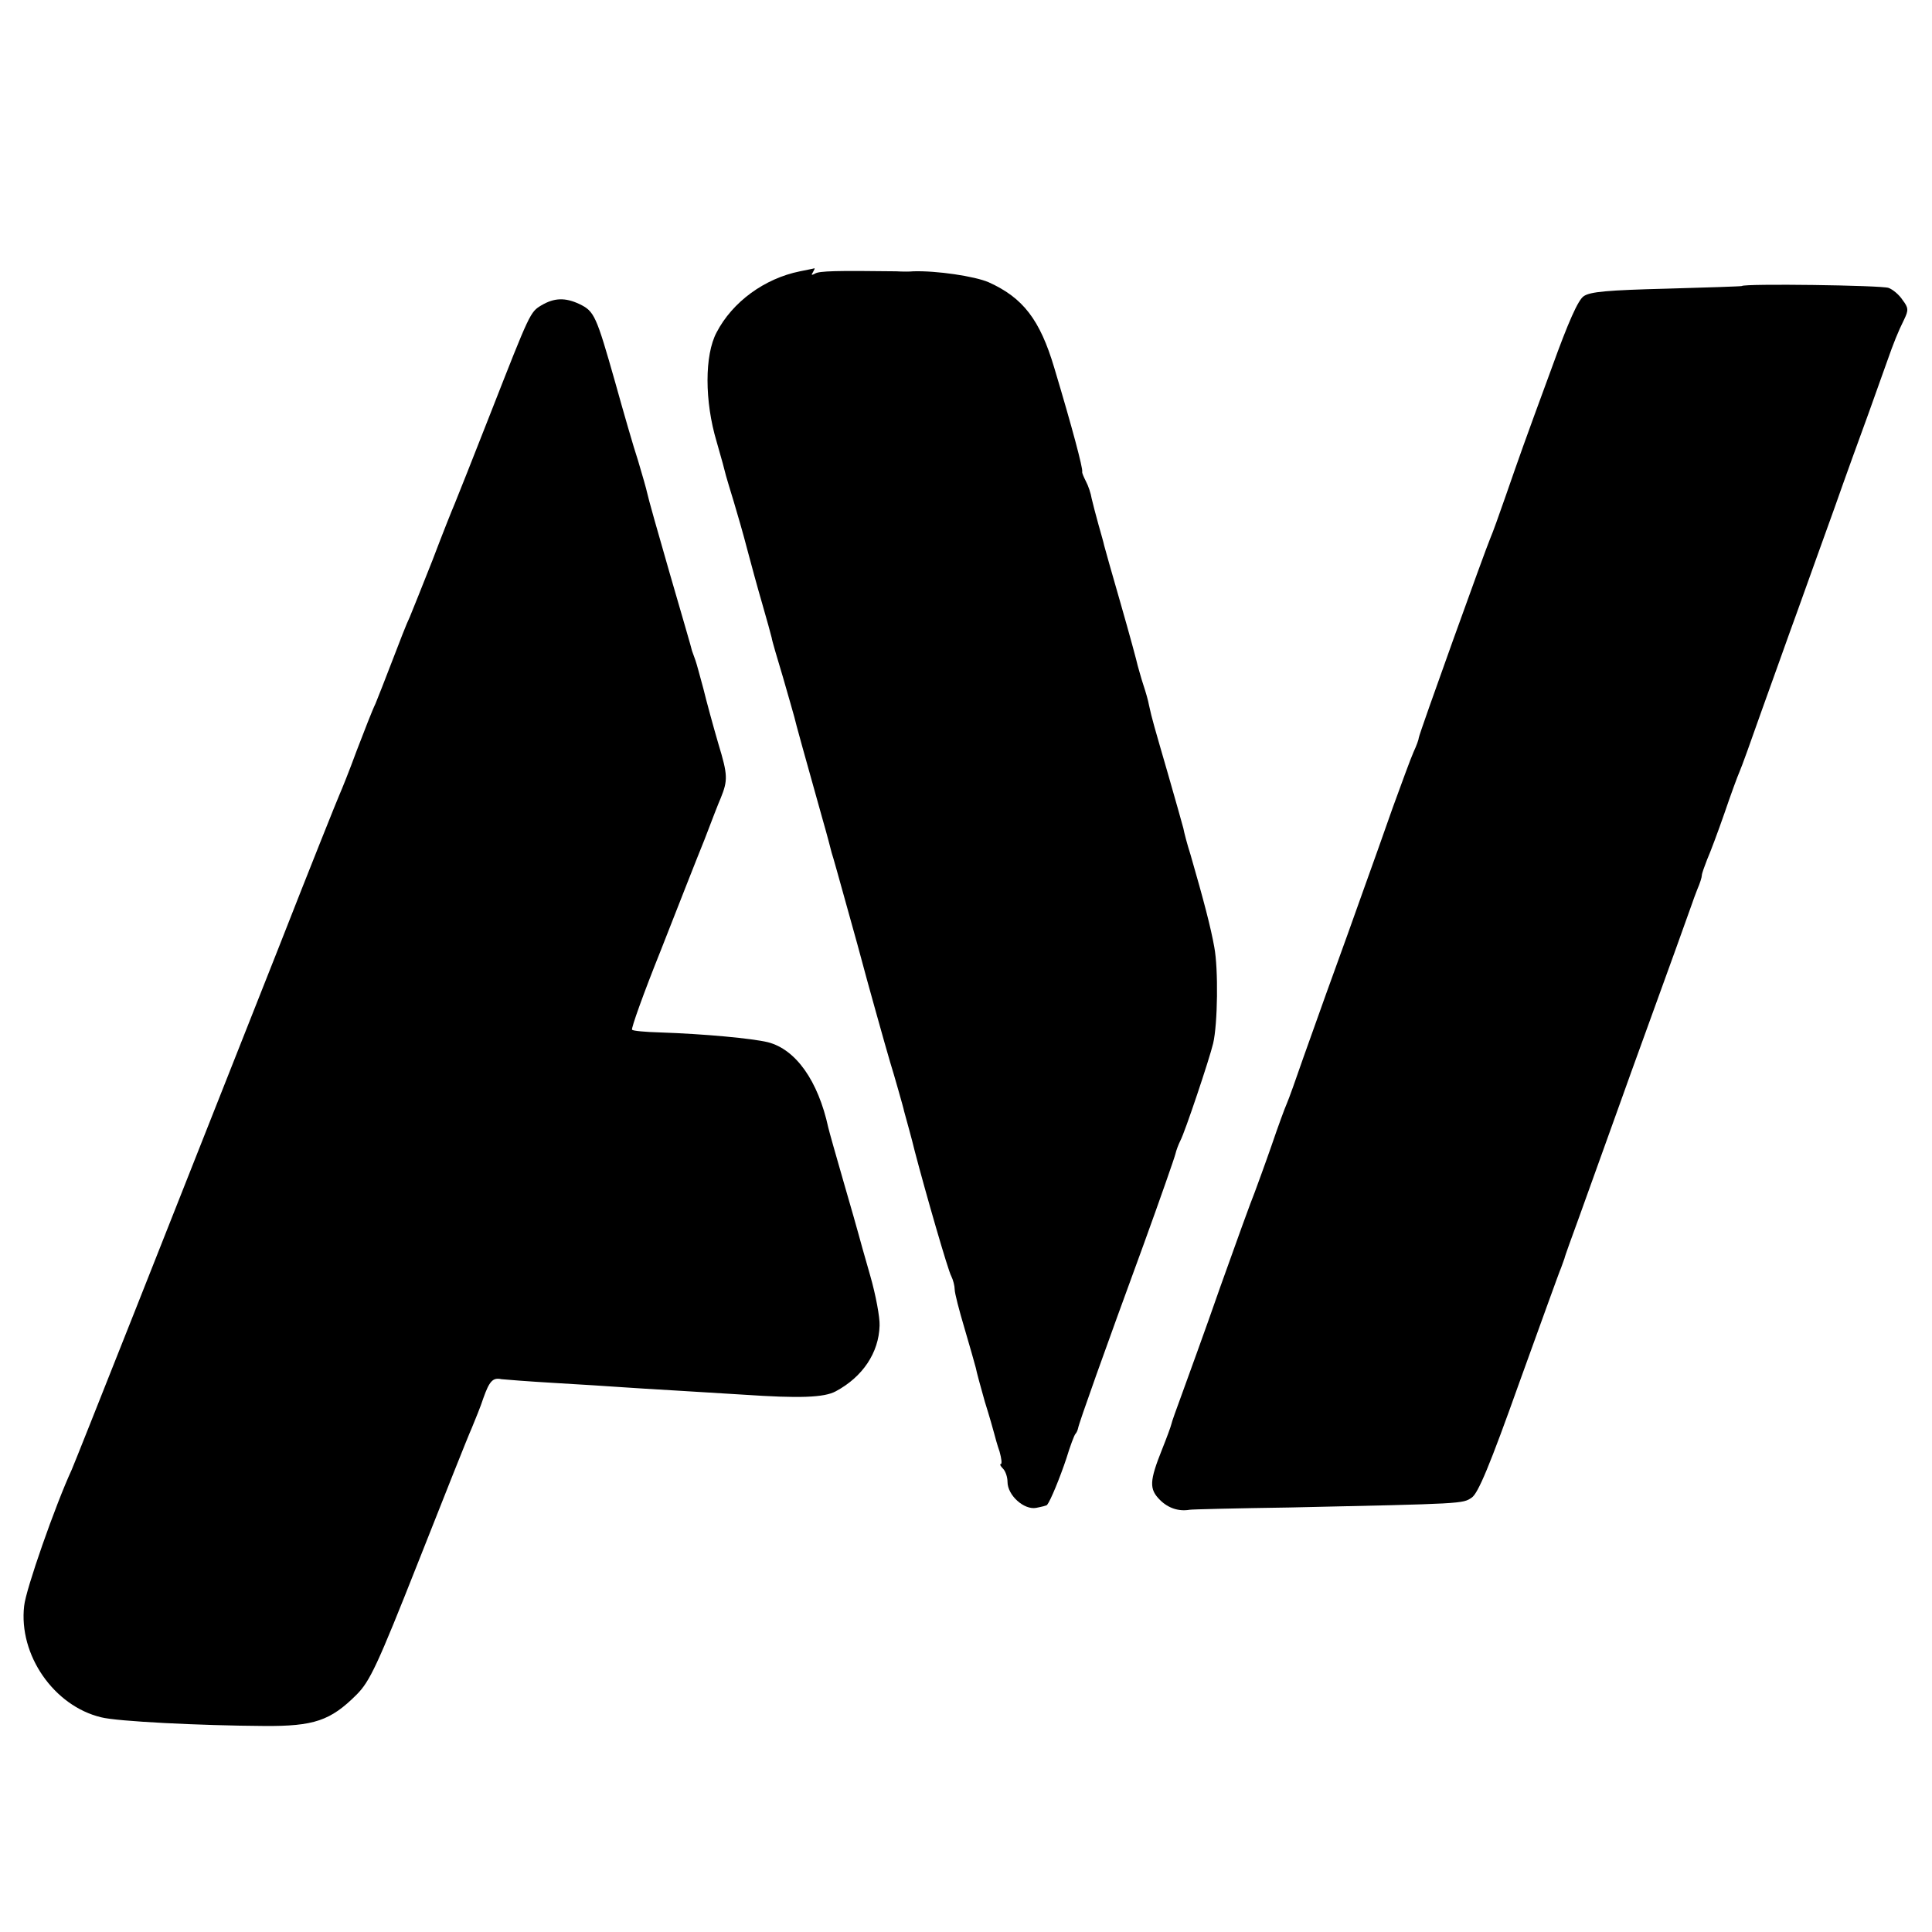
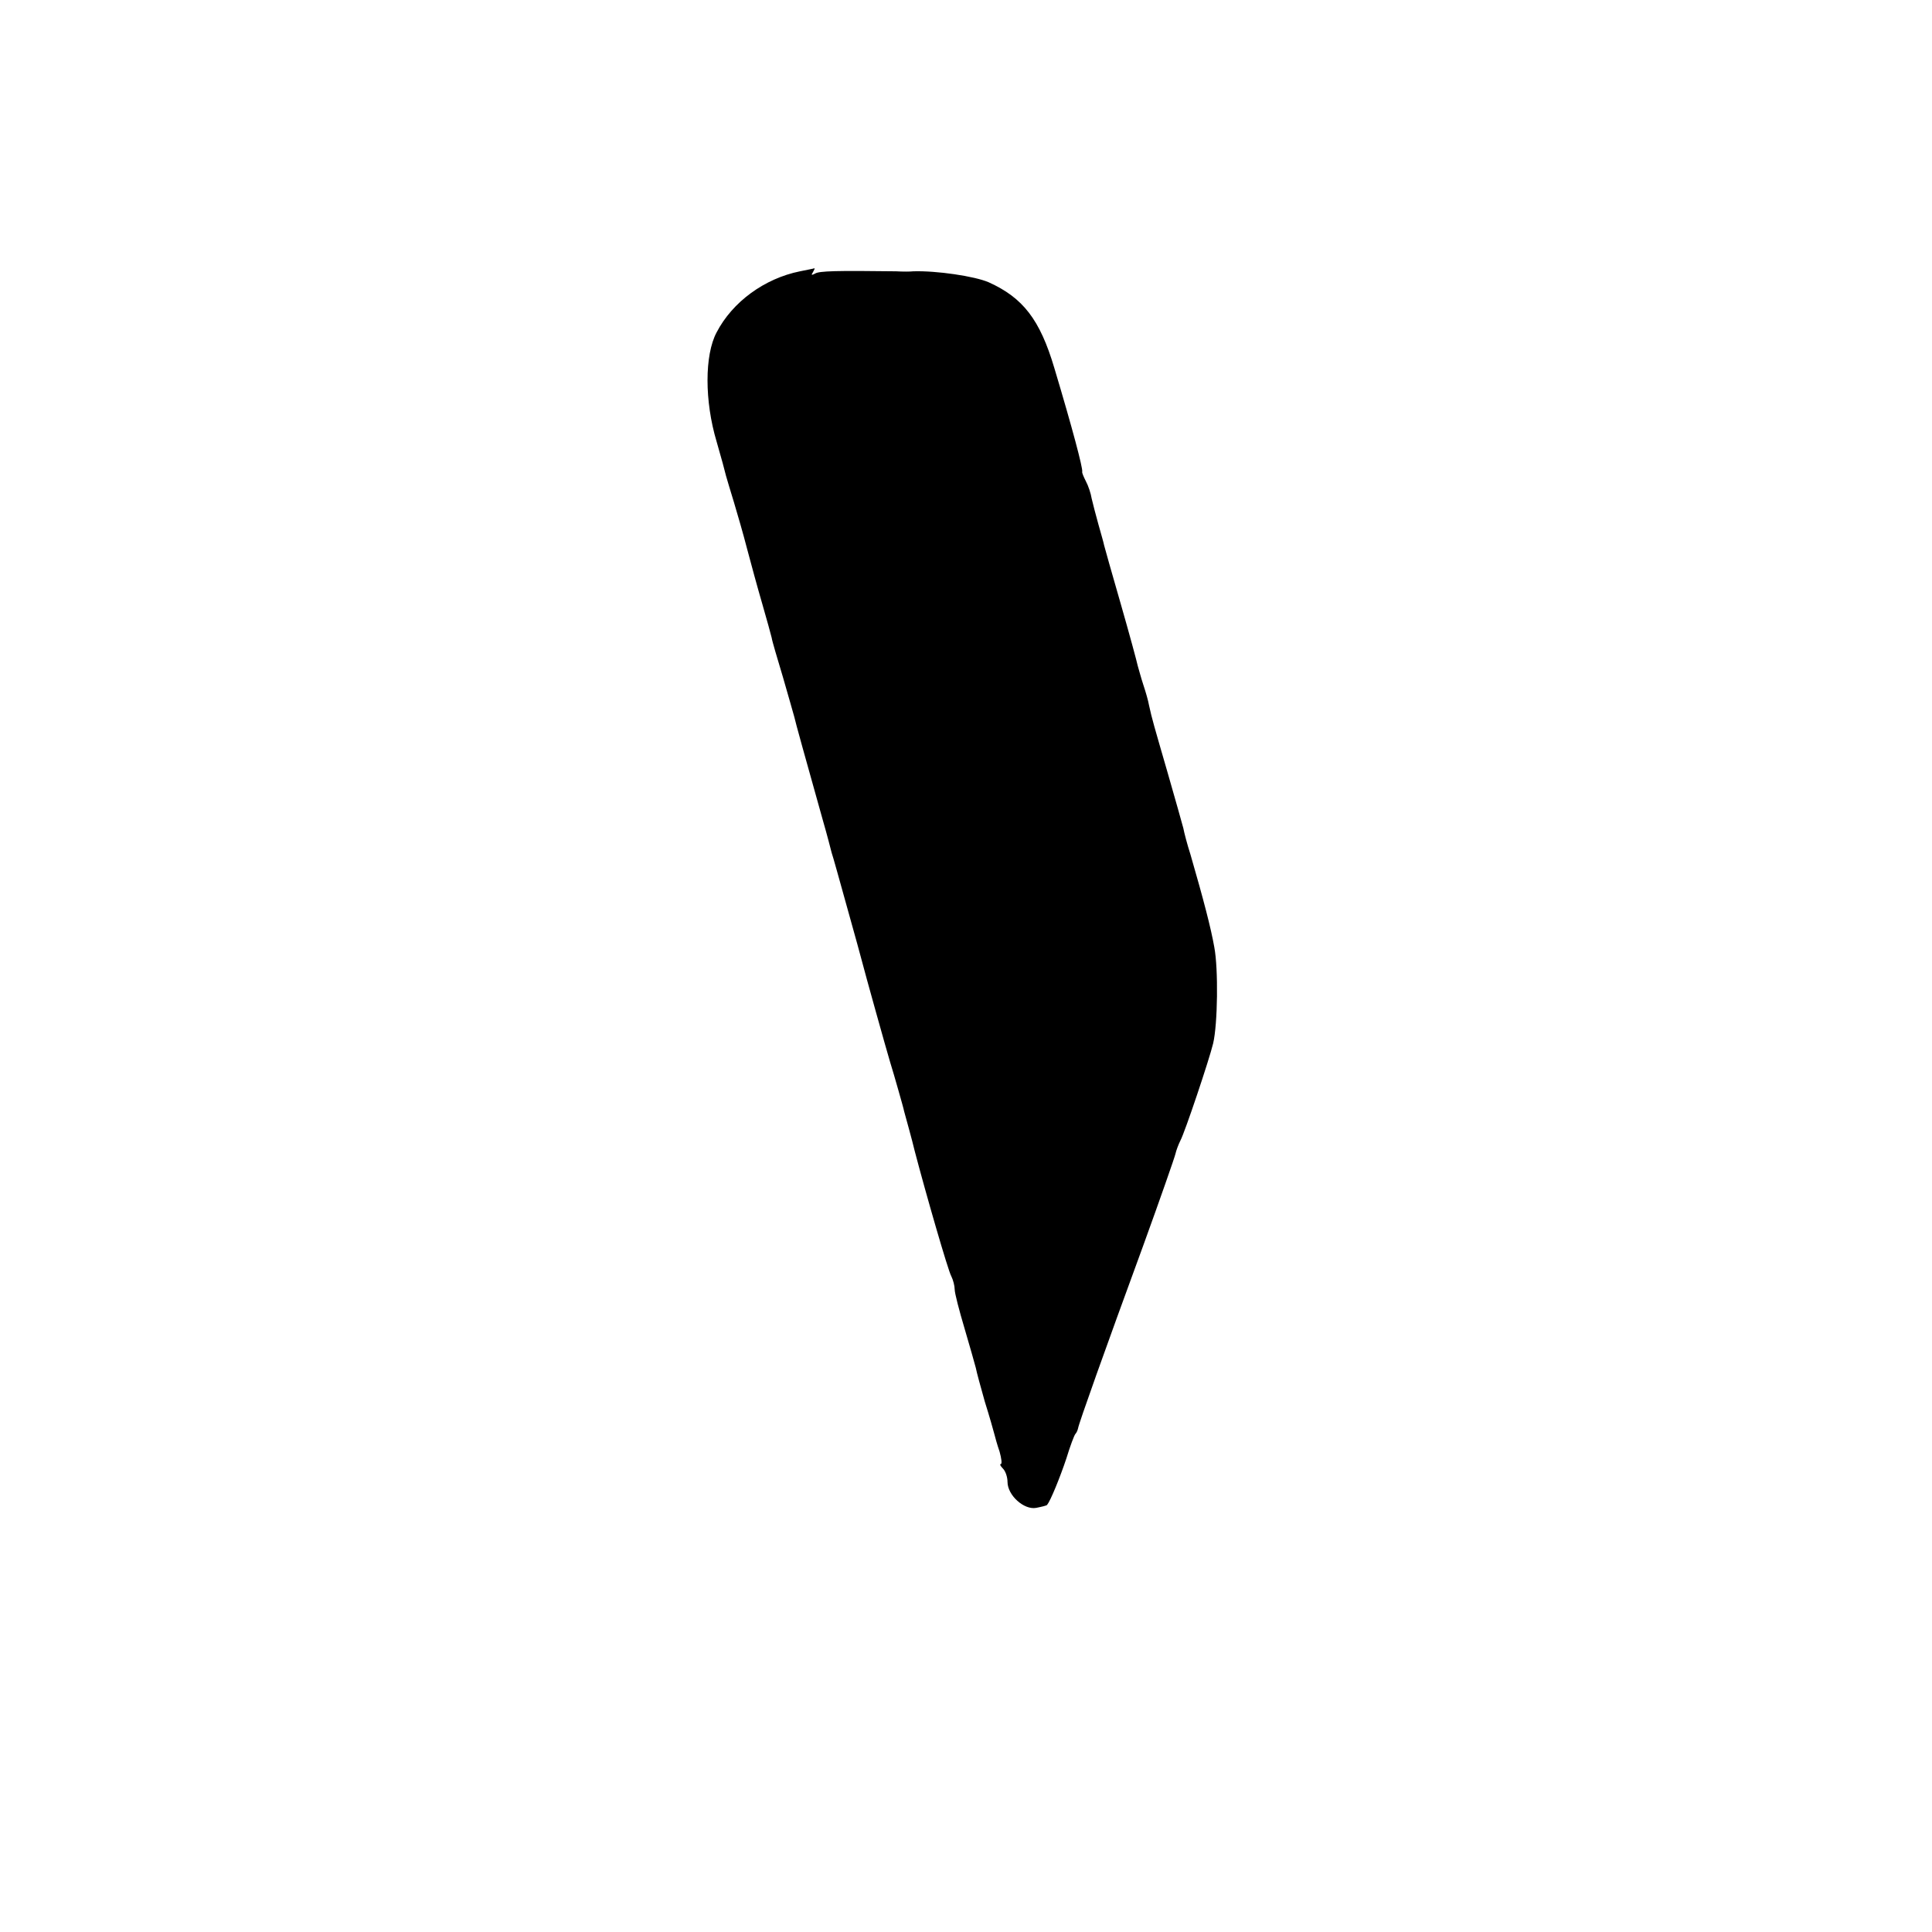
<svg xmlns="http://www.w3.org/2000/svg" version="1.0" width="512pt" height="512pt" viewBox="0 0 512 512" preserveAspectRatio="xMidYMid meet">
  <g transform="translate(0,512) scale(0.1,-0.1)" fill="#000000" stroke="none">
    <path d="M2120 4401 c-94 -19 -179 -81 -221 -162 -32 -60 -32 -182 0 -289 12 -41 23 -82 25 -91 2 -8 12 -40 21 -70 9 -30 25 -85 35 -124 10 -38 28 -104 40 -145 12 -41 23 -82 25 -90 1 -8 15 -55 30 -105 14 -49 28 -97 30 -105 3 -14 28 -104 76 -275 11 -38 21 -77 23 -85 3 -8 21 -73 41 -145 20 -71 38 -137 40 -145 6 -24 64 -232 74 -265 5 -16 15 -50 22 -75 7 -25 14 -49 15 -55 3 -11 22 -79 28 -105 29 -111 89 -319 97 -332 5 -10 9 -26 9 -35 0 -10 12 -56 26 -103 14 -47 27 -94 30 -105 2 -11 13 -51 24 -90 12 -38 23 -77 25 -85 2 -8 8 -30 14 -47 5 -18 7 -33 3 -33 -3 0 -1 -5 6 -12 7 -7 12 -23 12 -35 0 -36 44 -75 76 -69 15 3 28 6 29 8 9 11 34 72 51 123 10 33 21 62 24 65 3 3 6 10 7 15 2 13 70 204 173 485 45 124 83 233 85 242 2 9 8 25 13 35 12 22 77 216 87 258 12 51 14 197 3 255 -9 51 -28 124 -63 245 -9 28 -17 59 -19 70 -3 11 -21 76 -41 145 -37 128 -42 144 -50 181 -2 12 -9 36 -15 54 -6 18 -12 41 -15 51 -2 10 -22 84 -45 164 -23 80 -43 150 -44 155 -1 6 -8 30 -15 55 -7 25 -15 56 -18 69 -2 13 -9 34 -15 45 -6 12 -11 23 -10 26 2 9 -26 115 -74 275 -38 128 -83 186 -174 227 -37 16 -138 31 -200 29 -8 -1 -28 -1 -45 0 -158 2 -204 1 -215 -6 -9 -5 -11 -4 -6 3 4 7 6 11 4 11 -2 -1 -19 -4 -38 -8z" />
-     <path d="M4616 4362 c-2 -1 -92 -4 -200 -7 -155 -4 -202 -8 -219 -20 -15 -10 -41 -69 -84 -188 -78 -212 -84 -230 -123 -342 -17 -49 -35 -99 -40 -110 -13 -30 -190 -522 -190 -530 0 -4 -6 -21 -14 -38 -8 -18 -32 -84 -55 -147 -22 -63 -58 -164 -80 -225 -21 -60 -57 -159 -79 -220 -22 -60 -56 -157 -77 -215 -20 -58 -40 -114 -45 -125 -5 -11 -23 -60 -40 -110 -17 -49 -38 -106 -45 -125 -8 -19 -49 -132 -91 -250 -41 -118 -88 -246 -102 -285 -14 -38 -27 -74 -28 -80 -1 -5 -12 -35 -24 -65 -34 -85 -35 -106 -6 -135 22 -22 50 -31 79 -26 4 1 123 4 265 6 463 10 458 10 482 26 17 11 48 85 126 304 58 160 107 297 111 305 3 8 7 20 9 25 1 6 19 55 39 110 49 136 81 225 115 320 28 79 62 171 141 390 22 61 41 115 43 120 2 6 8 23 14 38 7 16 12 32 12 37 0 5 7 24 14 42 8 18 29 74 46 123 17 50 35 99 40 110 5 11 31 83 58 160 28 77 71 199 97 270 26 72 69 193 97 270 27 77 68 190 90 250 22 61 44 124 50 140 15 43 28 76 44 108 12 25 12 31 -4 52 -9 14 -26 28 -37 32 -18 7 -383 12 -389 5z" />
-     <path d="M1435 4311 c-30 -18 -30 -18 -135 -286 -45 -115 -88 -223 -95 -240 -7 -16 -34 -84 -59 -150 -26 -66 -53 -133 -60 -150 -8 -16 -28 -68 -46 -115 -18 -47 -38 -98 -45 -115 -8 -16 -30 -73 -50 -125 -19 -52 -40 -104 -45 -115 -5 -11 -78 -193 -161 -405 -288 -729 -540 -1365 -549 -1385 -43 -93 -122 -318 -126 -361 -15 -130 79 -265 204 -295 42 -11 263 -22 432 -23 132 -1 176 14 245 83 35 35 55 77 164 353 68 172 131 331 141 353 9 22 24 58 31 80 16 45 25 55 48 50 9 -1 72 -6 141 -10 69 -4 148 -9 175 -11 28 -2 93 -6 145 -9 52 -3 133 -8 180 -11 147 -10 214 -8 245 9 71 38 114 102 116 174 1 21 -10 81 -25 133 -15 52 -29 102 -31 110 -2 8 -20 71 -40 140 -20 69 -38 133 -40 142 -27 124 -86 207 -160 226 -41 10 -167 22 -287 26 -37 1 -70 4 -73 7 -3 3 31 98 76 210 44 112 96 245 116 294 19 50 38 99 43 110 19 47 19 61 -6 143 -14 48 -32 114 -40 147 -9 33 -18 67 -21 75 -3 8 -7 20 -9 25 -1 6 -28 98 -59 205 -31 107 -58 203 -60 214 -2 10 -13 48 -24 85 -12 36 -39 130 -61 209 -50 176 -55 187 -94 206 -38 18 -67 17 -101 -3z" />
  </g>
</svg>